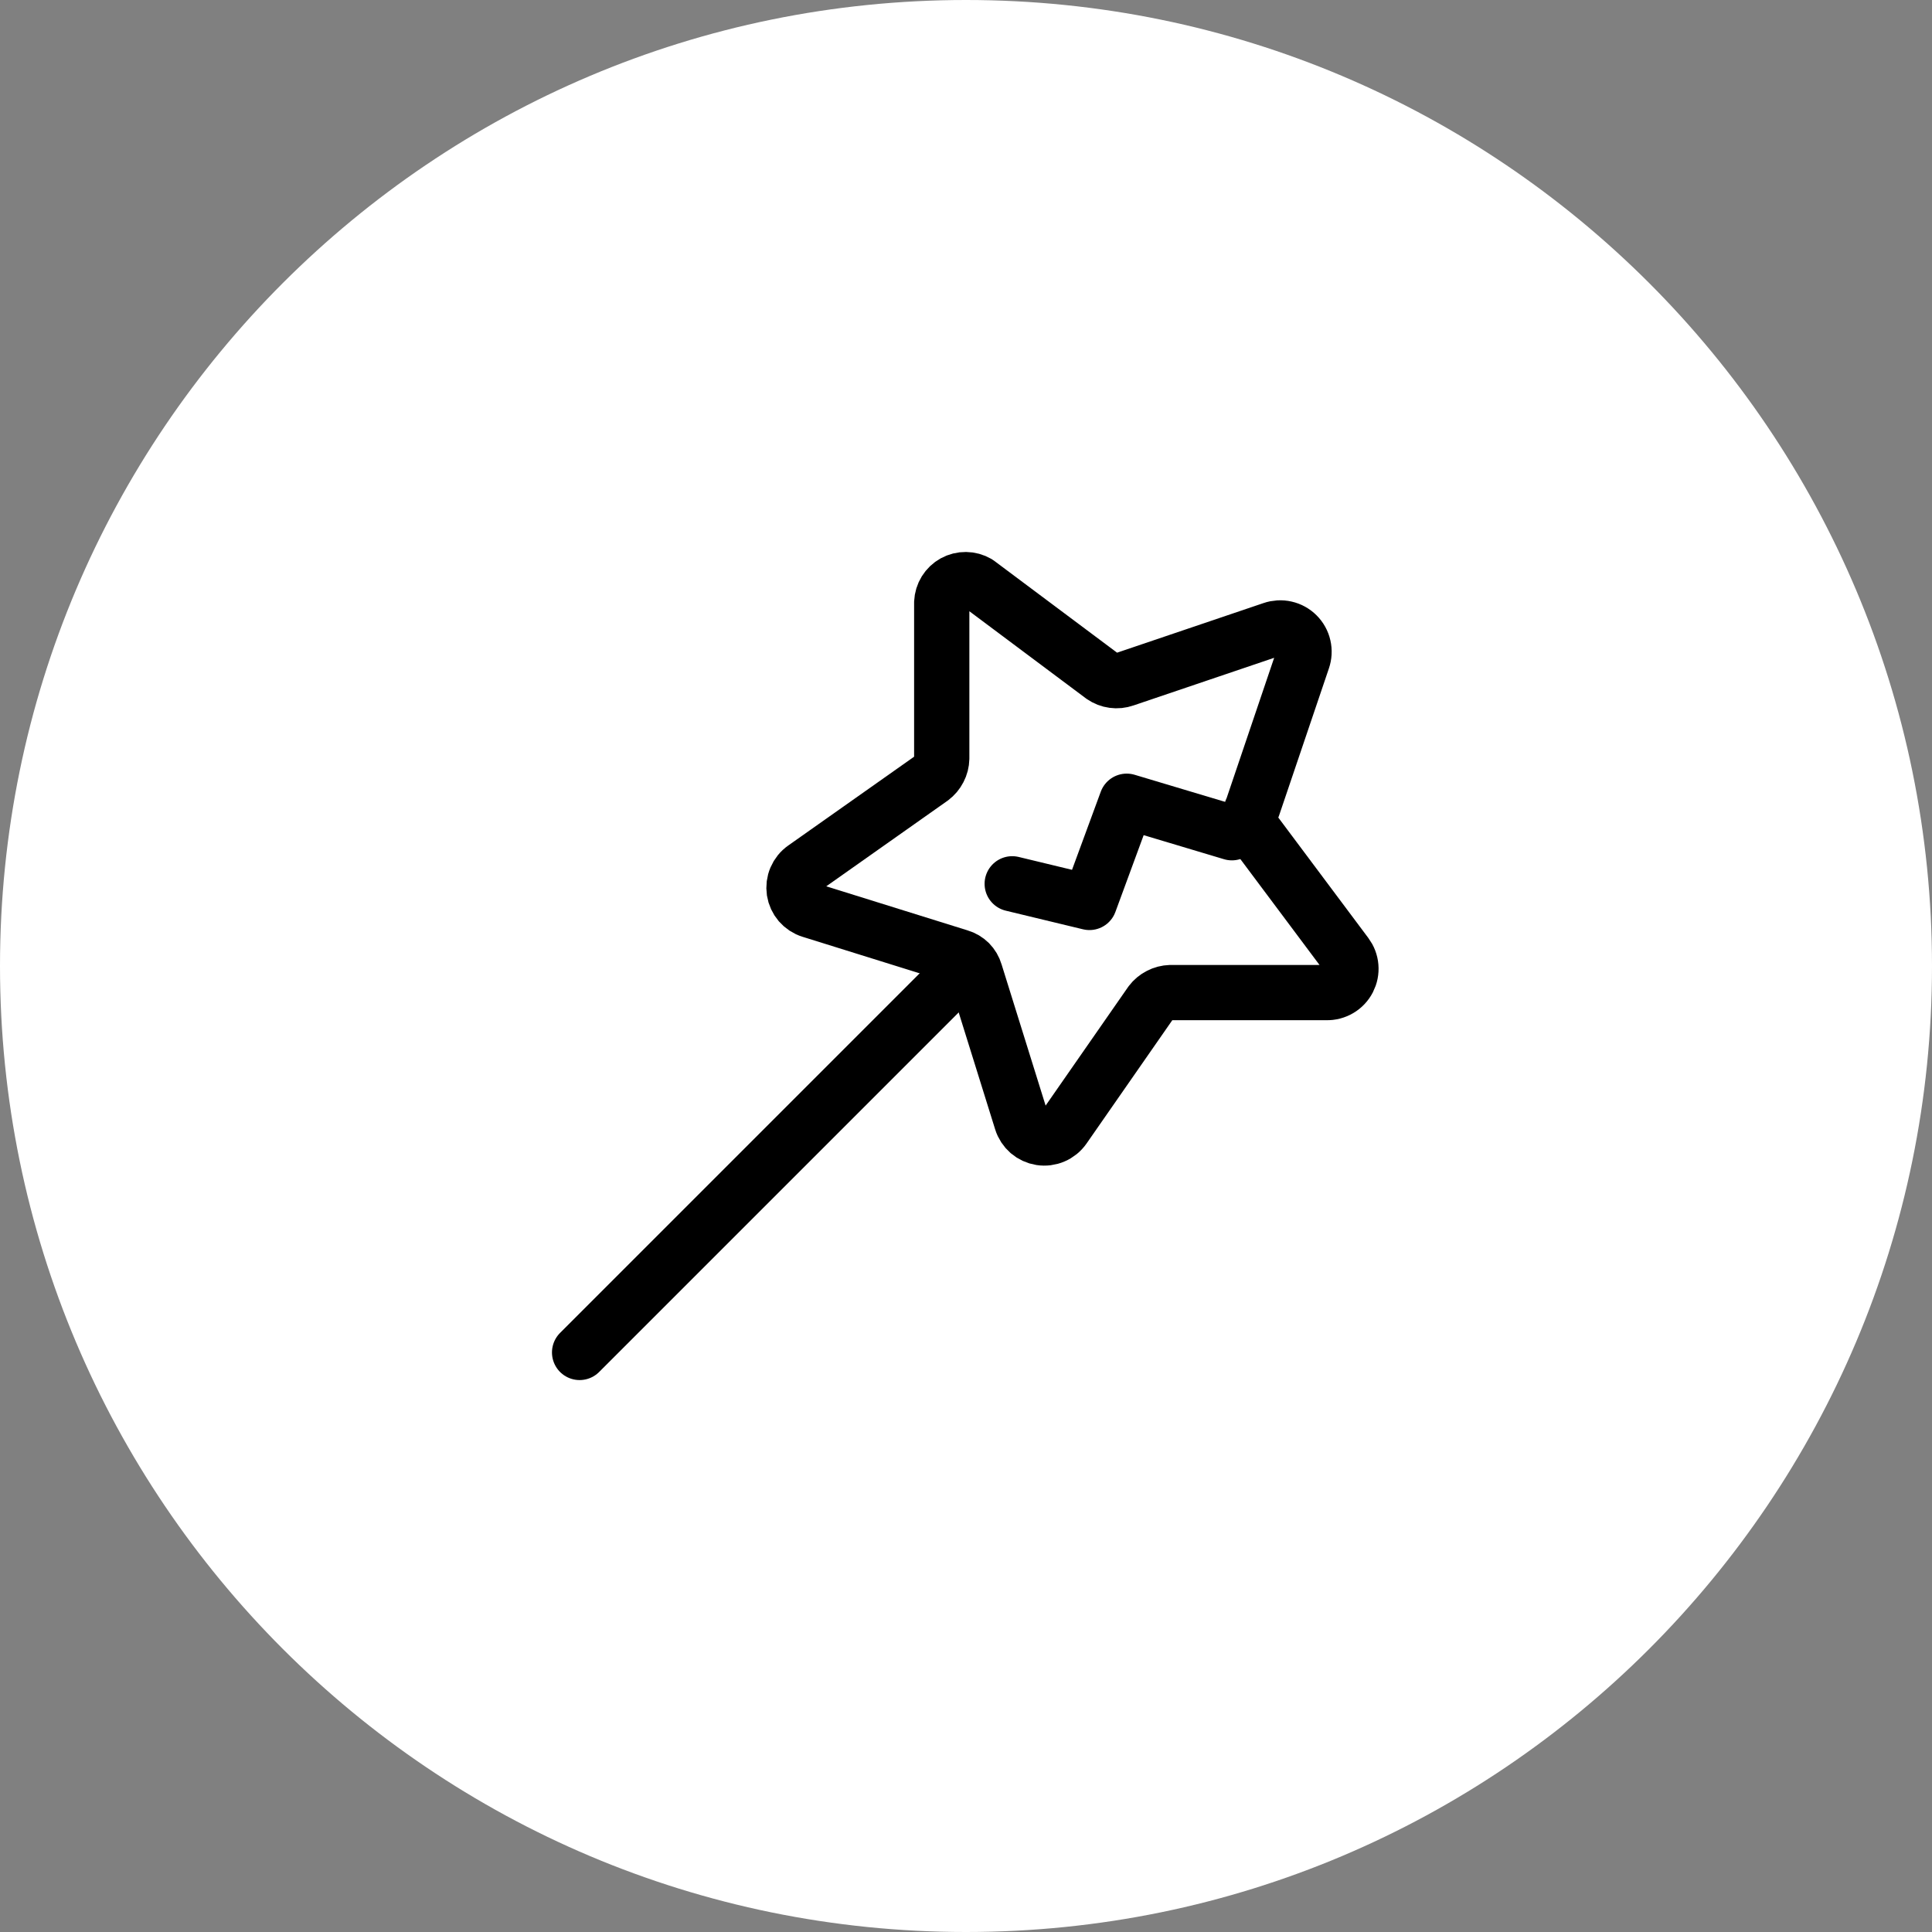
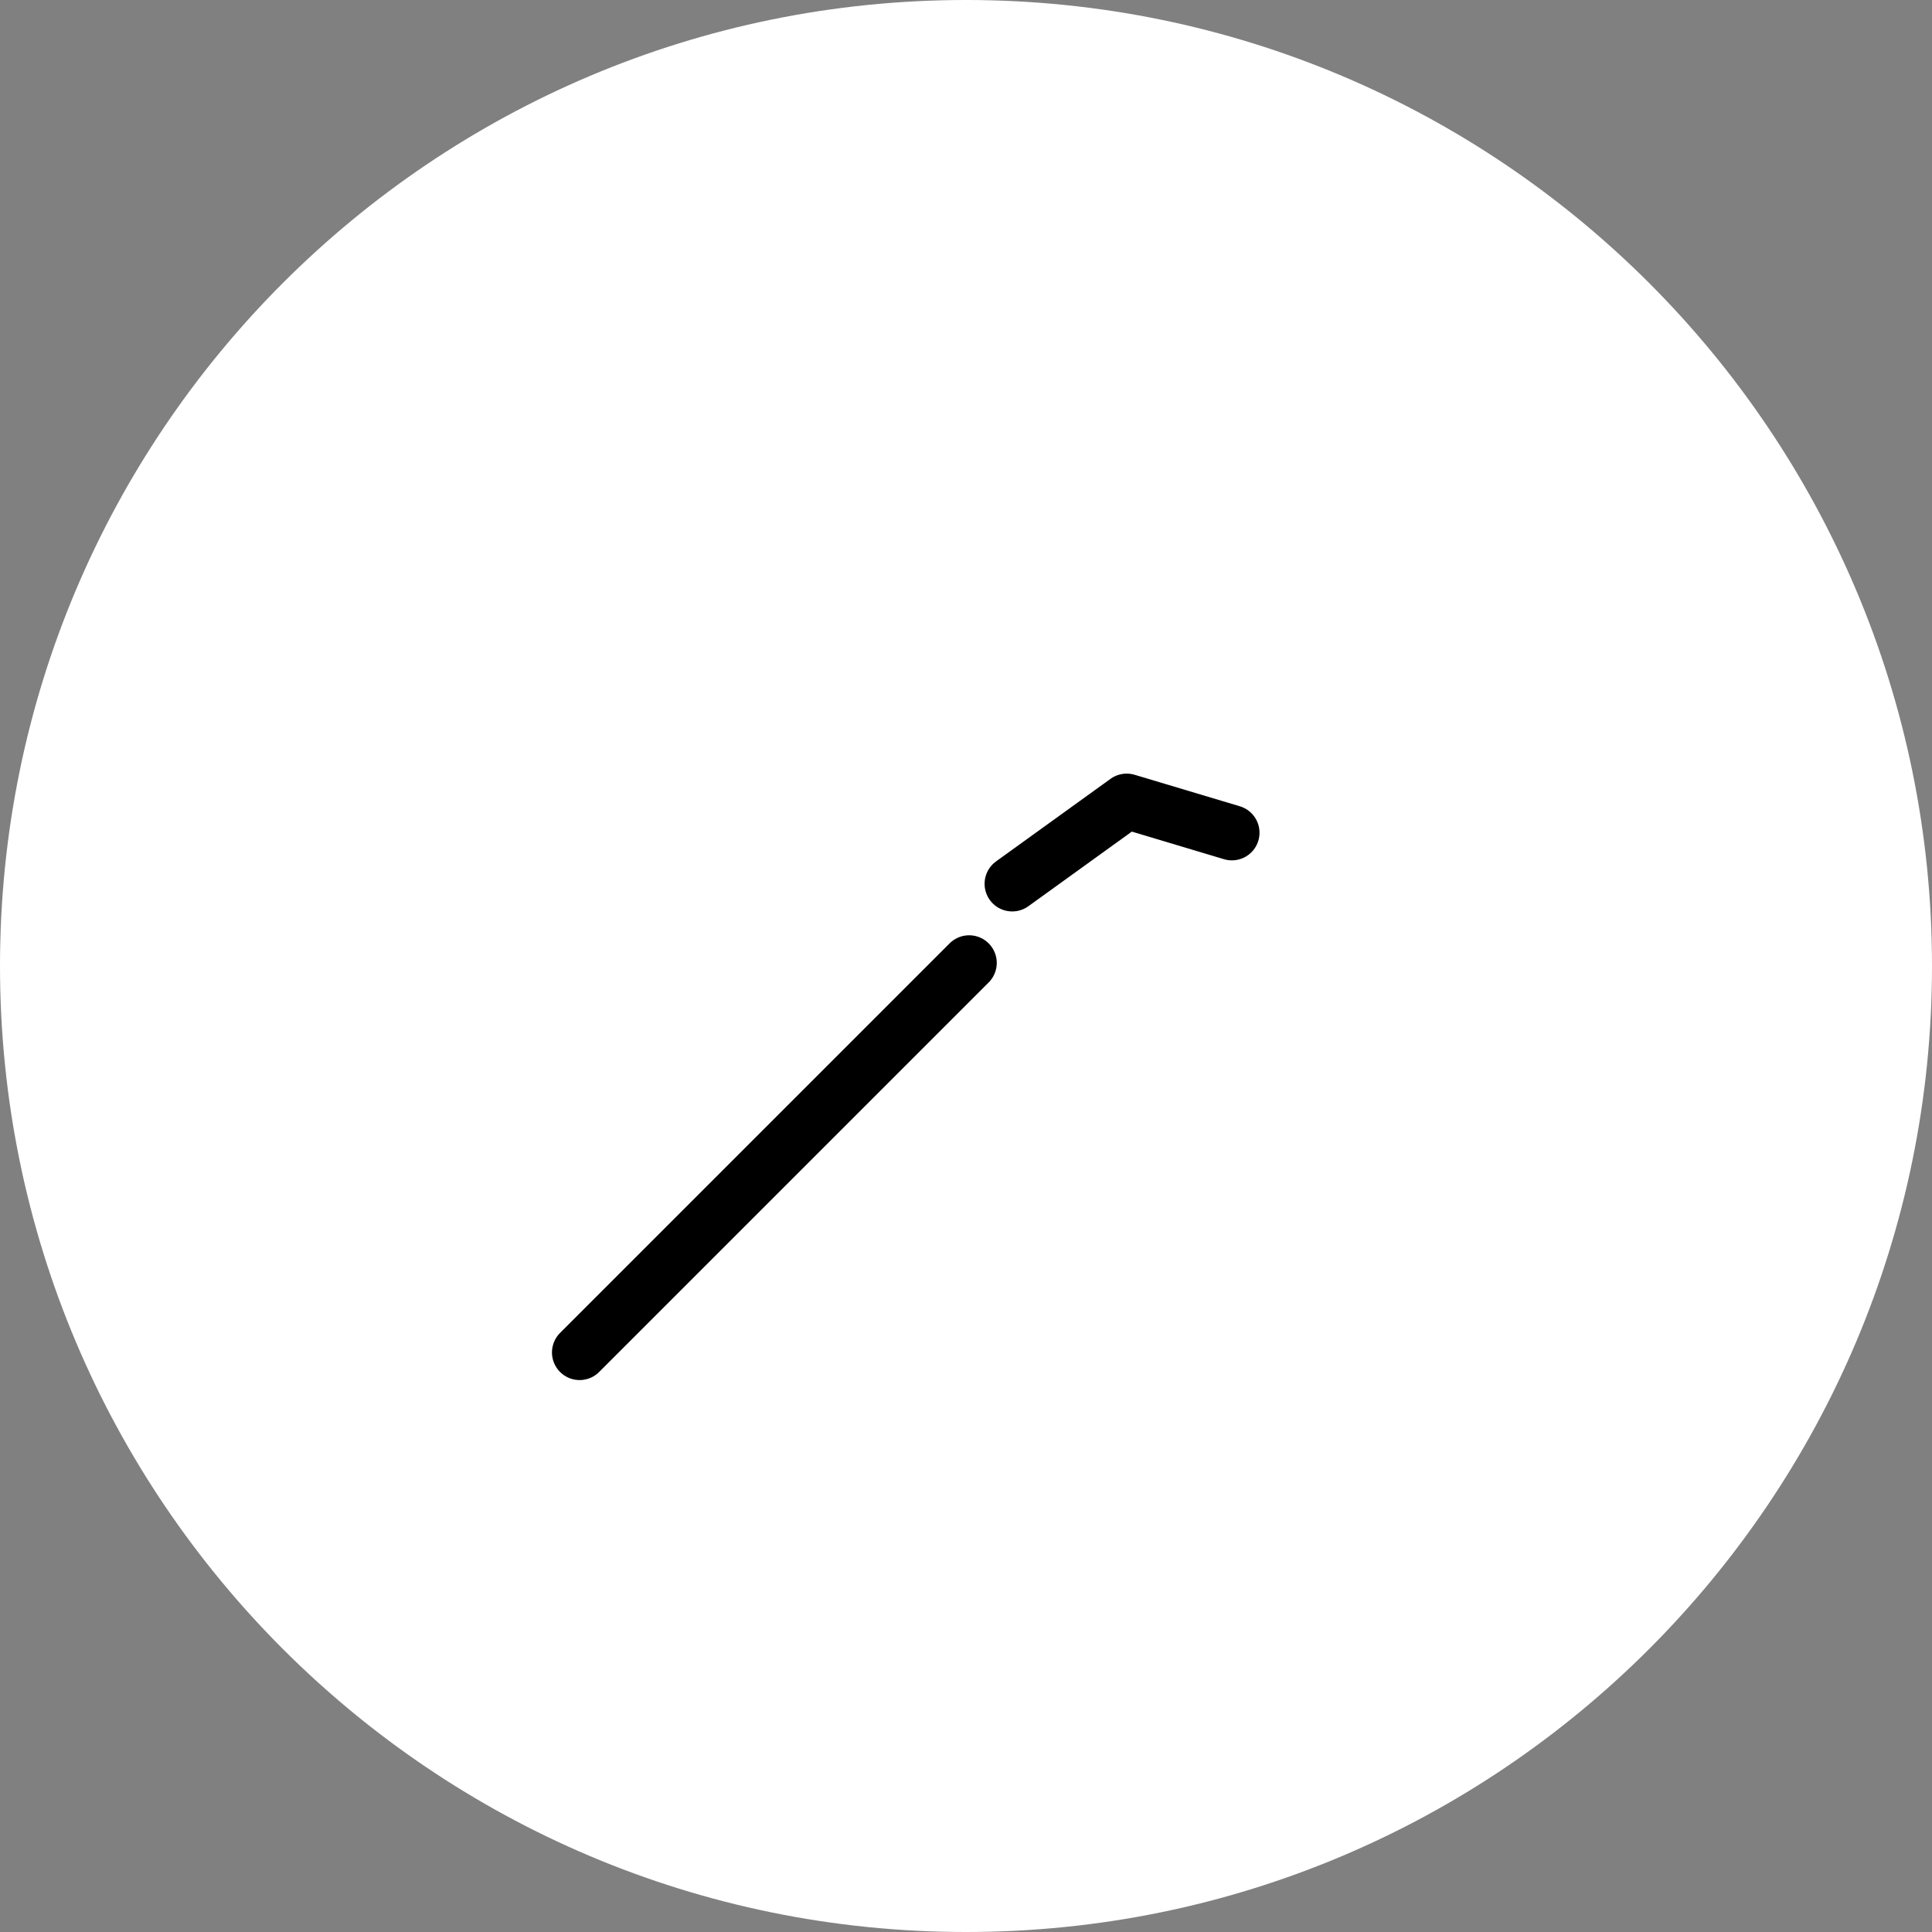
<svg xmlns="http://www.w3.org/2000/svg" width="50" height="50" viewBox="0 0 50 50" fill="none">
  <rect x="0" y="0" width="50" height="50" fill="#808080" stroke="none" />
  <g clip-path="url(#clip0_774_18367)">
    <path d="M50 25C50 11.193 38.807 0 25 0C11.193 0 0 11.193 0 25C0 38.807 11.193 50 25 50C38.807 50 50 38.807 50 25Z" fill="white" />
-     <path d="M33.714 17.071L32.419 20.894C32.374 20.983 32.351 21.08 32.351 21.179C32.351 21.279 32.374 21.376 32.419 21.465L34.839 24.702C34.908 24.794 34.951 24.905 34.96 25.02C34.97 25.136 34.947 25.251 34.894 25.354C34.841 25.457 34.76 25.543 34.66 25.602C34.56 25.661 34.446 25.691 34.33 25.688H30.292C30.193 25.691 30.096 25.716 30.008 25.762C29.919 25.807 29.843 25.871 29.783 25.95L27.532 29.187C27.466 29.282 27.375 29.356 27.269 29.401C27.163 29.447 27.046 29.462 26.932 29.444C26.818 29.426 26.712 29.377 26.624 29.302C26.537 29.226 26.472 29.128 26.438 29.018L25.236 25.164C25.208 25.069 25.157 24.982 25.087 24.912C25.017 24.842 24.93 24.791 24.835 24.763L20.981 23.561C20.871 23.527 20.773 23.462 20.697 23.375C20.622 23.287 20.573 23.181 20.555 23.067C20.538 22.953 20.552 22.836 20.598 22.73C20.643 22.624 20.717 22.532 20.812 22.466L24.11 20.139C24.189 20.079 24.254 20.002 24.299 19.914C24.345 19.826 24.37 19.729 24.372 19.63V15.592C24.377 15.486 24.408 15.382 24.464 15.292C24.52 15.202 24.598 15.127 24.691 15.076C24.784 15.025 24.889 14.999 24.995 15C25.101 15.001 25.205 15.03 25.297 15.083L28.534 17.503C28.617 17.56 28.711 17.597 28.81 17.61C28.91 17.624 29.01 17.613 29.105 17.58L32.928 16.285C33.037 16.247 33.156 16.24 33.269 16.266C33.382 16.291 33.486 16.349 33.568 16.431C33.65 16.513 33.708 16.617 33.733 16.73C33.759 16.843 33.752 16.962 33.714 17.071Z" stroke="black" stroke-width="1.43" stroke-linecap="round" stroke-linejoin="round" />
-     <path d="M31.881 21.551L29.159 20.736L28.195 23.355L26.196 22.873" stroke="black" stroke-width="1.43" stroke-linecap="round" stroke-linejoin="round" />
+     <path d="M31.881 21.551L29.159 20.736L26.196 22.873" stroke="black" stroke-width="1.43" stroke-linecap="round" stroke-linejoin="round" />
    <path d="M25.081 24.92L15 35.001" stroke="black" stroke-width="1.43" stroke-linecap="round" stroke-linejoin="round" />
  </g>
  <defs>
    <clipPath id="clip0_774_18367">
      <rect width="50" height="50" fill="white" />
    </clipPath>
  </defs>
</svg>